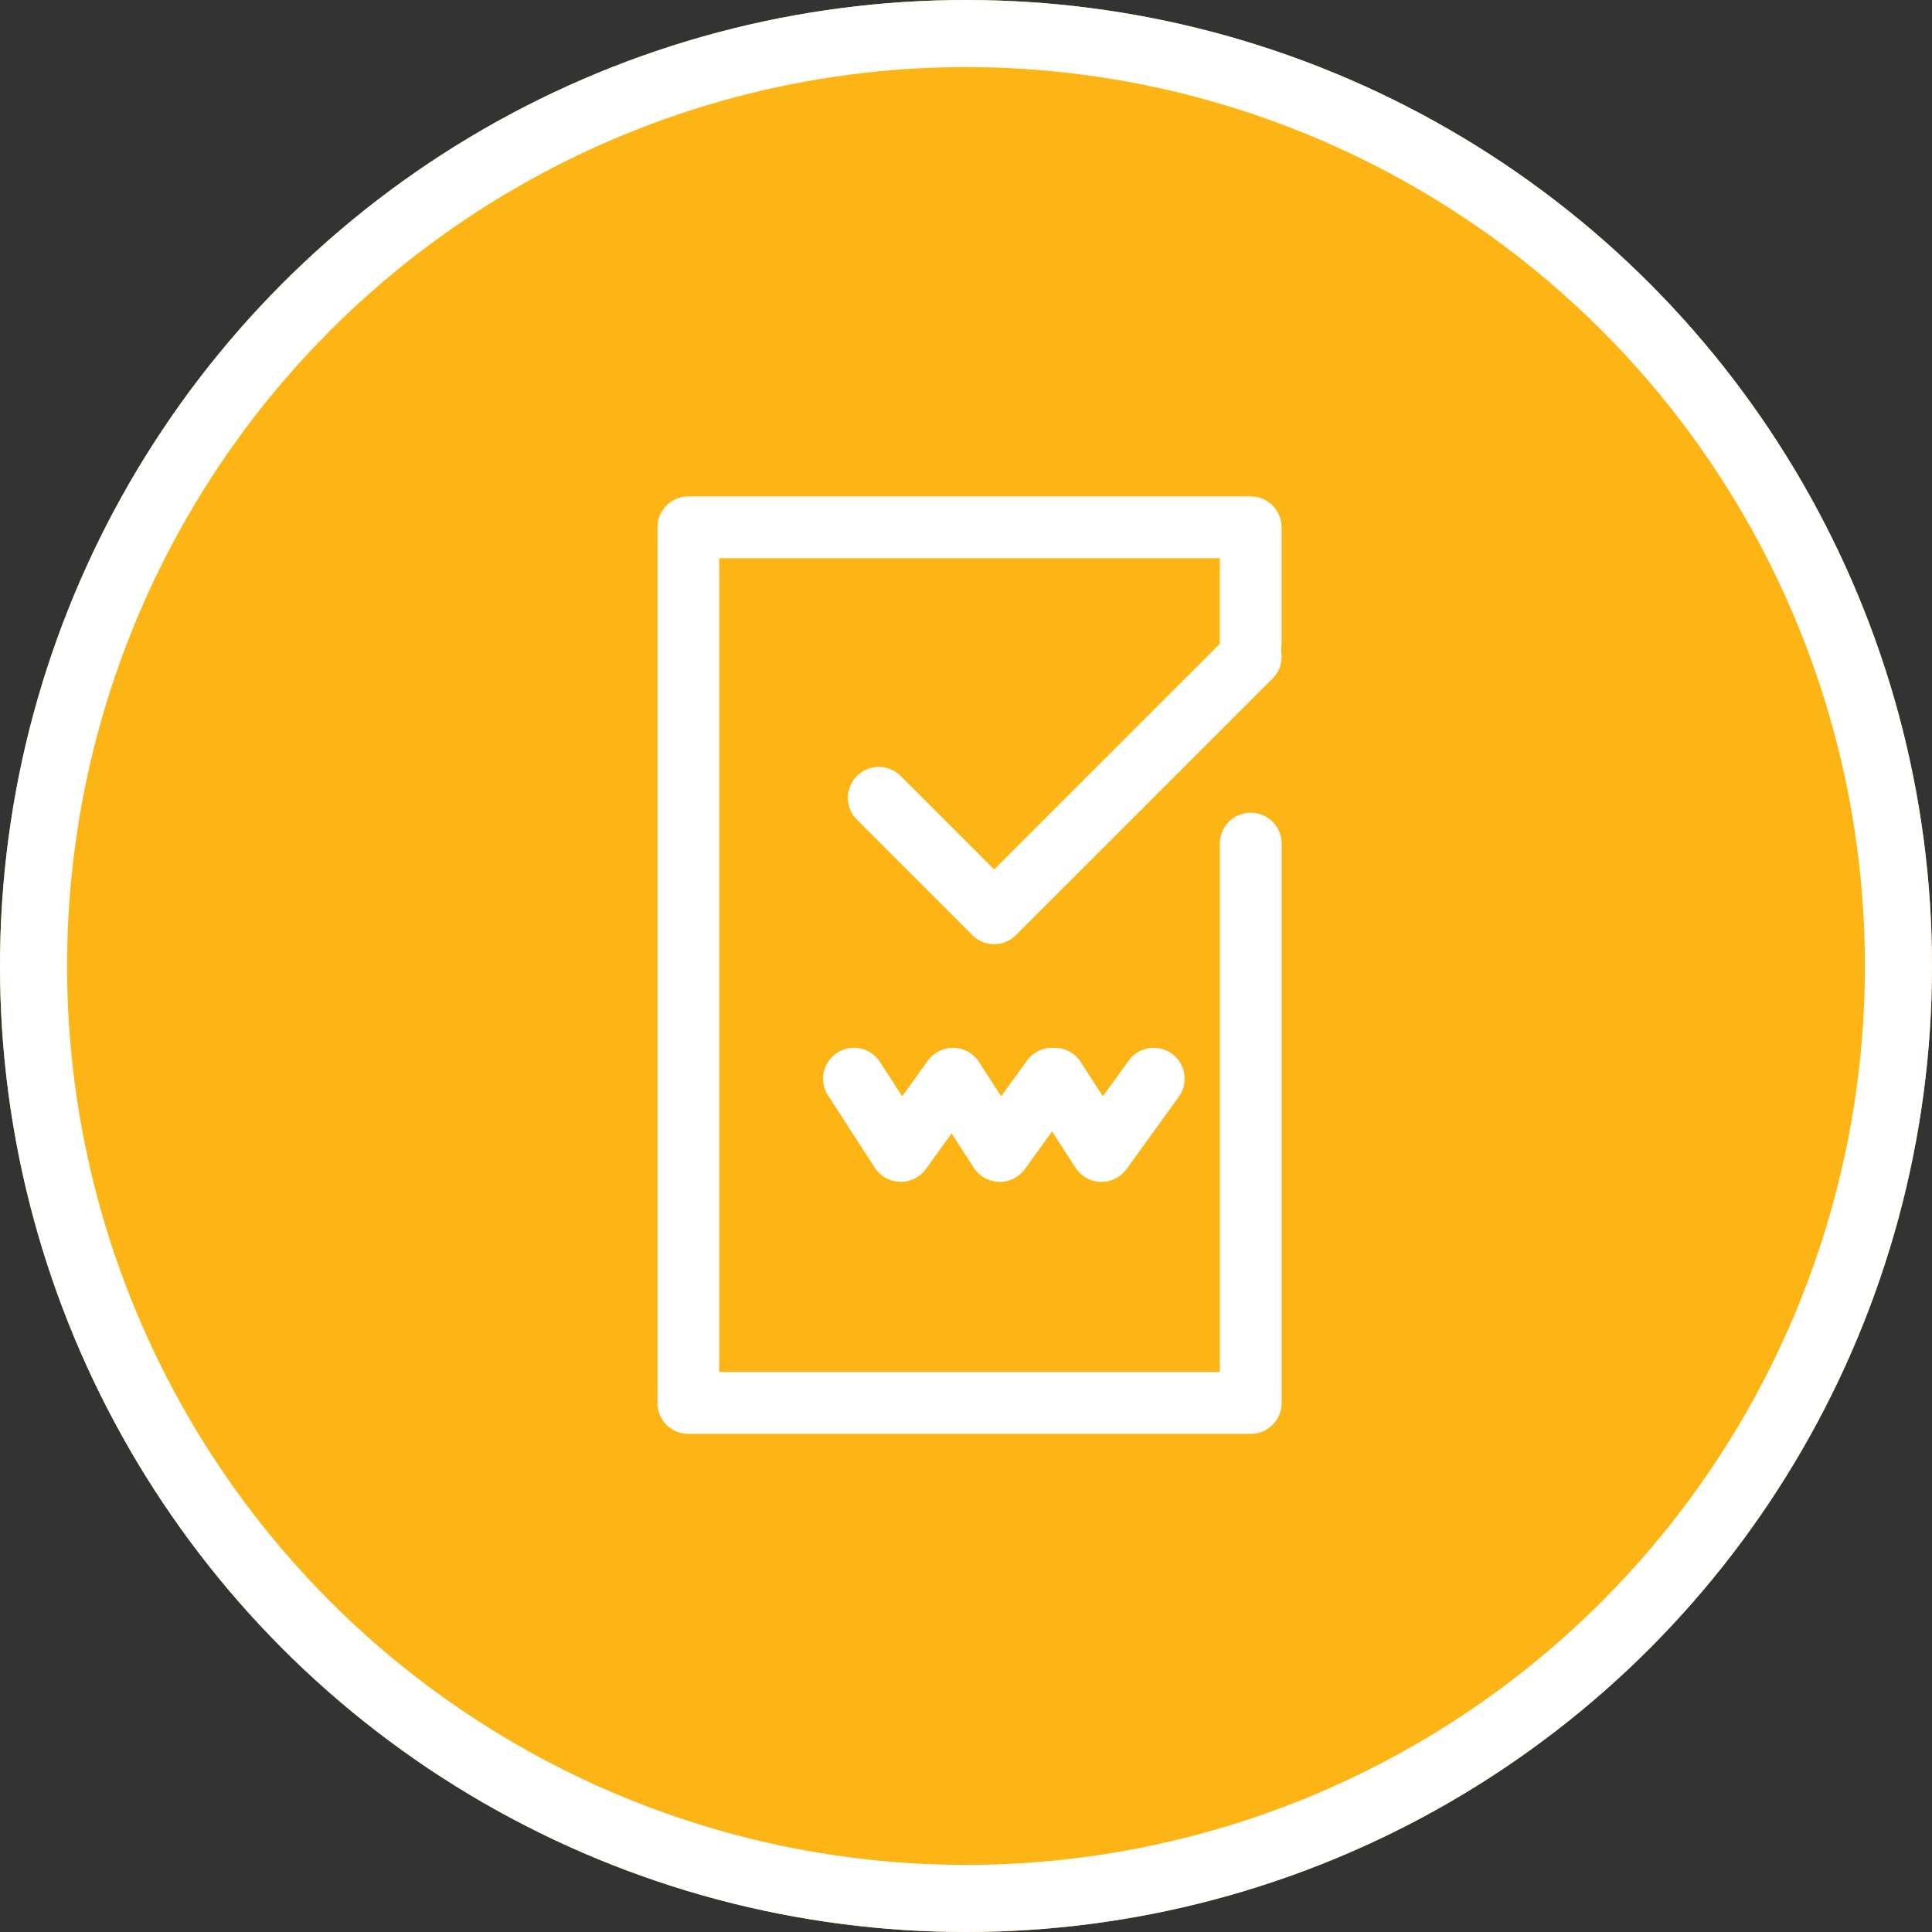
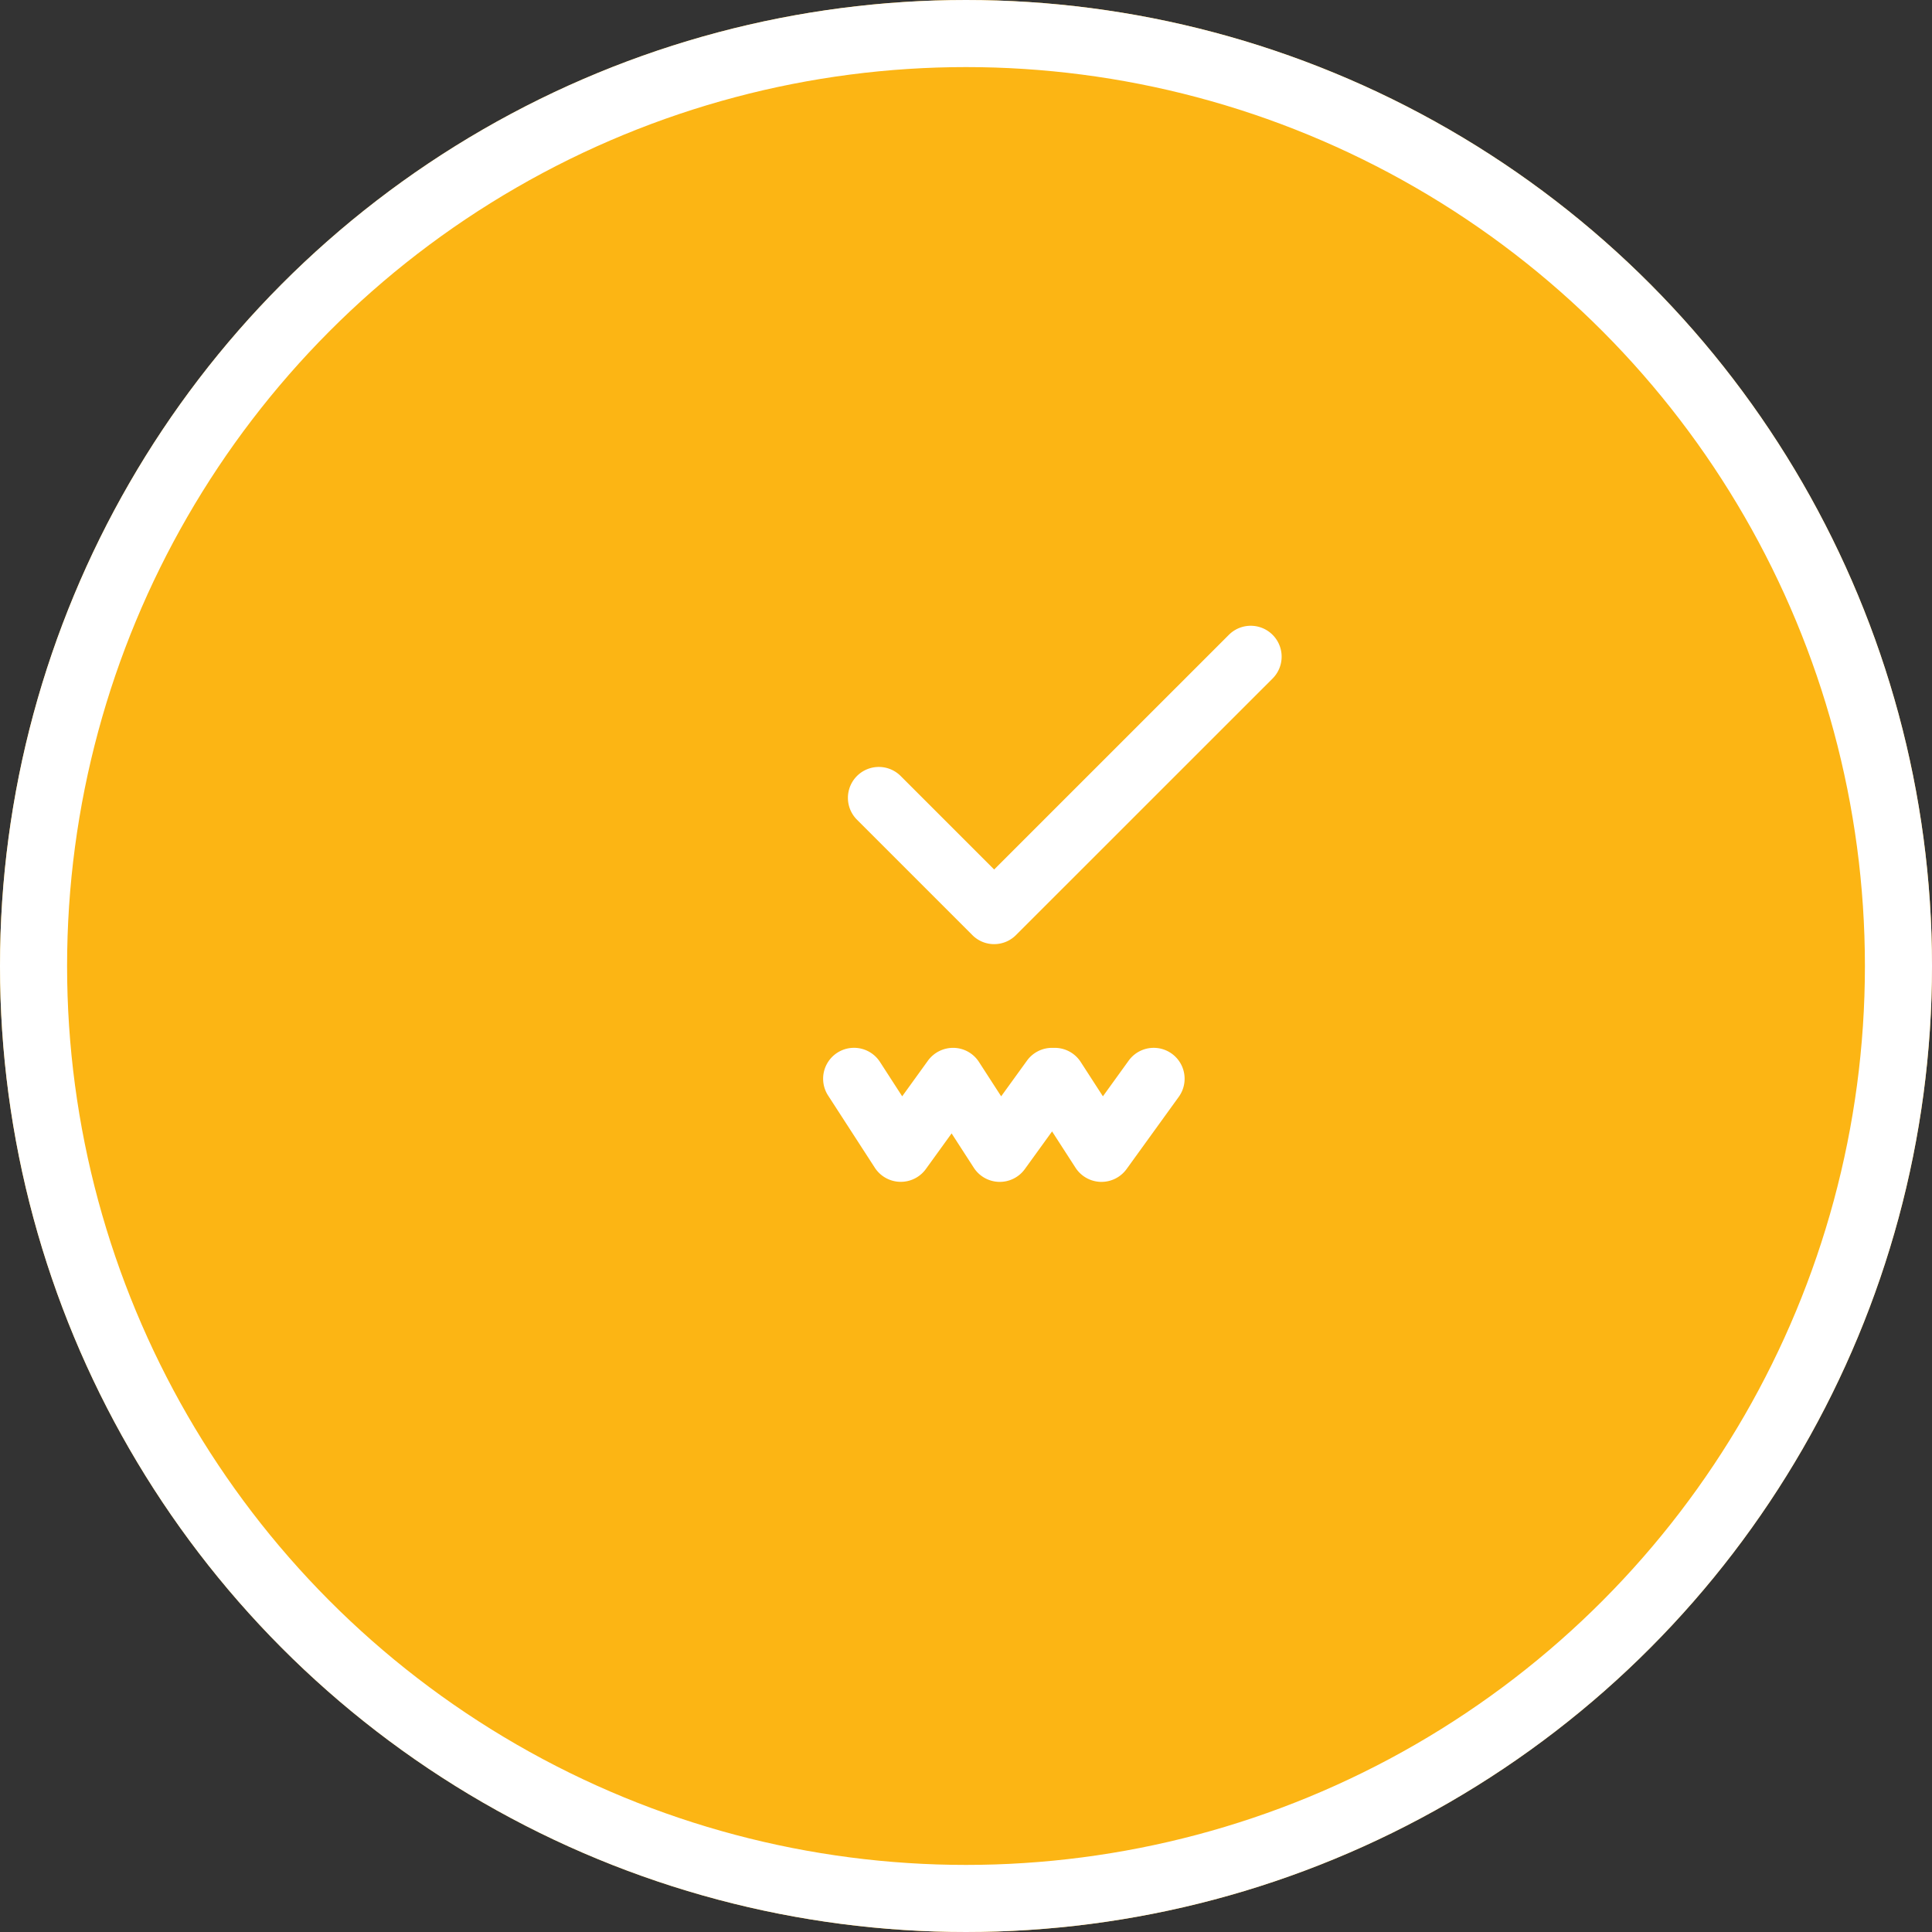
<svg xmlns="http://www.w3.org/2000/svg" width="144" height="144" viewBox="0 0 144 144">
  <rect x="0" y="0" width="144" height="144" fill="#333333" stroke="none" />
  <defs>
    <style>.a{fill:#fcb514;stroke:#fff;stroke-width:5px;}.b{fill:#fff;}.c{stroke:none;}.d{fill:none;}</style>
  </defs>
  <g transform="translate(-243 -1151.5)">
    <g class="a" transform="translate(243 1151.5)">
      <circle class="c" cx="72" cy="72" r="72" />
      <circle class="d" cx="72" cy="72" r="69.5" />
    </g>
    <g transform="translate(-626.028 877.499)">
      <g transform="translate(918.028 311.001)">
-         <path class="b" d="M962.25,380.871H920.332a2.3,2.3,0,0,1-2.3-2.3V313.307a2.306,2.306,0,0,1,2.3-2.306H962.25a2.306,2.306,0,0,1,2.3,2.306v8.656a2.3,2.3,0,0,1-4.607,0v-6.355H922.636v60.656h37.311V336.881a2.3,2.3,0,0,1,4.607,0v41.687A2.3,2.3,0,0,1,962.25,380.871Z" transform="translate(-918.028 -311.001)" />
-       </g>
+         </g>
      <g transform="translate(932.228 320.644)">
        <path class="b" d="M938.473,341.211a2.278,2.278,0,0,1-1.626-.675l-8.6-8.6a2.3,2.3,0,0,1,3.258-3.256l6.968,6.968,17.494-17.491a2.3,2.3,0,1,1,3.258,3.258L940.1,340.535A2.291,2.291,0,0,1,938.473,341.211Z" transform="translate(-927.574 -317.484)" />
      </g>
      <g transform="translate(930.378 352.097)">
        <path class="b" d="M947.081,348.622a.283.283,0,0,1-.061,0,2.309,2.309,0,0,1-1.874-1.049l-1.751-2.712-2.032,2.81a2.305,2.305,0,0,1-3.8-.1l-1.656-2.562-1.922,2.66a2.307,2.307,0,0,1-3.8-.1l-3.485-5.386a2.3,2.3,0,0,1,3.868-2.5l1.656,2.562,1.921-2.66a2.322,2.322,0,0,1,1.926-.952,2.294,2.294,0,0,1,1.874,1.05l1.656,2.562,1.925-2.66a2.3,2.3,0,0,1,1.867-.952h.2a2.3,2.3,0,0,1,1.935,1.05l1.657,2.562,1.92-2.66a2.3,2.3,0,0,1,3.732,2.7l-3.893,5.388A2.311,2.311,0,0,1,947.081,348.622Z" transform="translate(-926.33 -338.628)" />
      </g>
    </g>
  </g>
</svg>